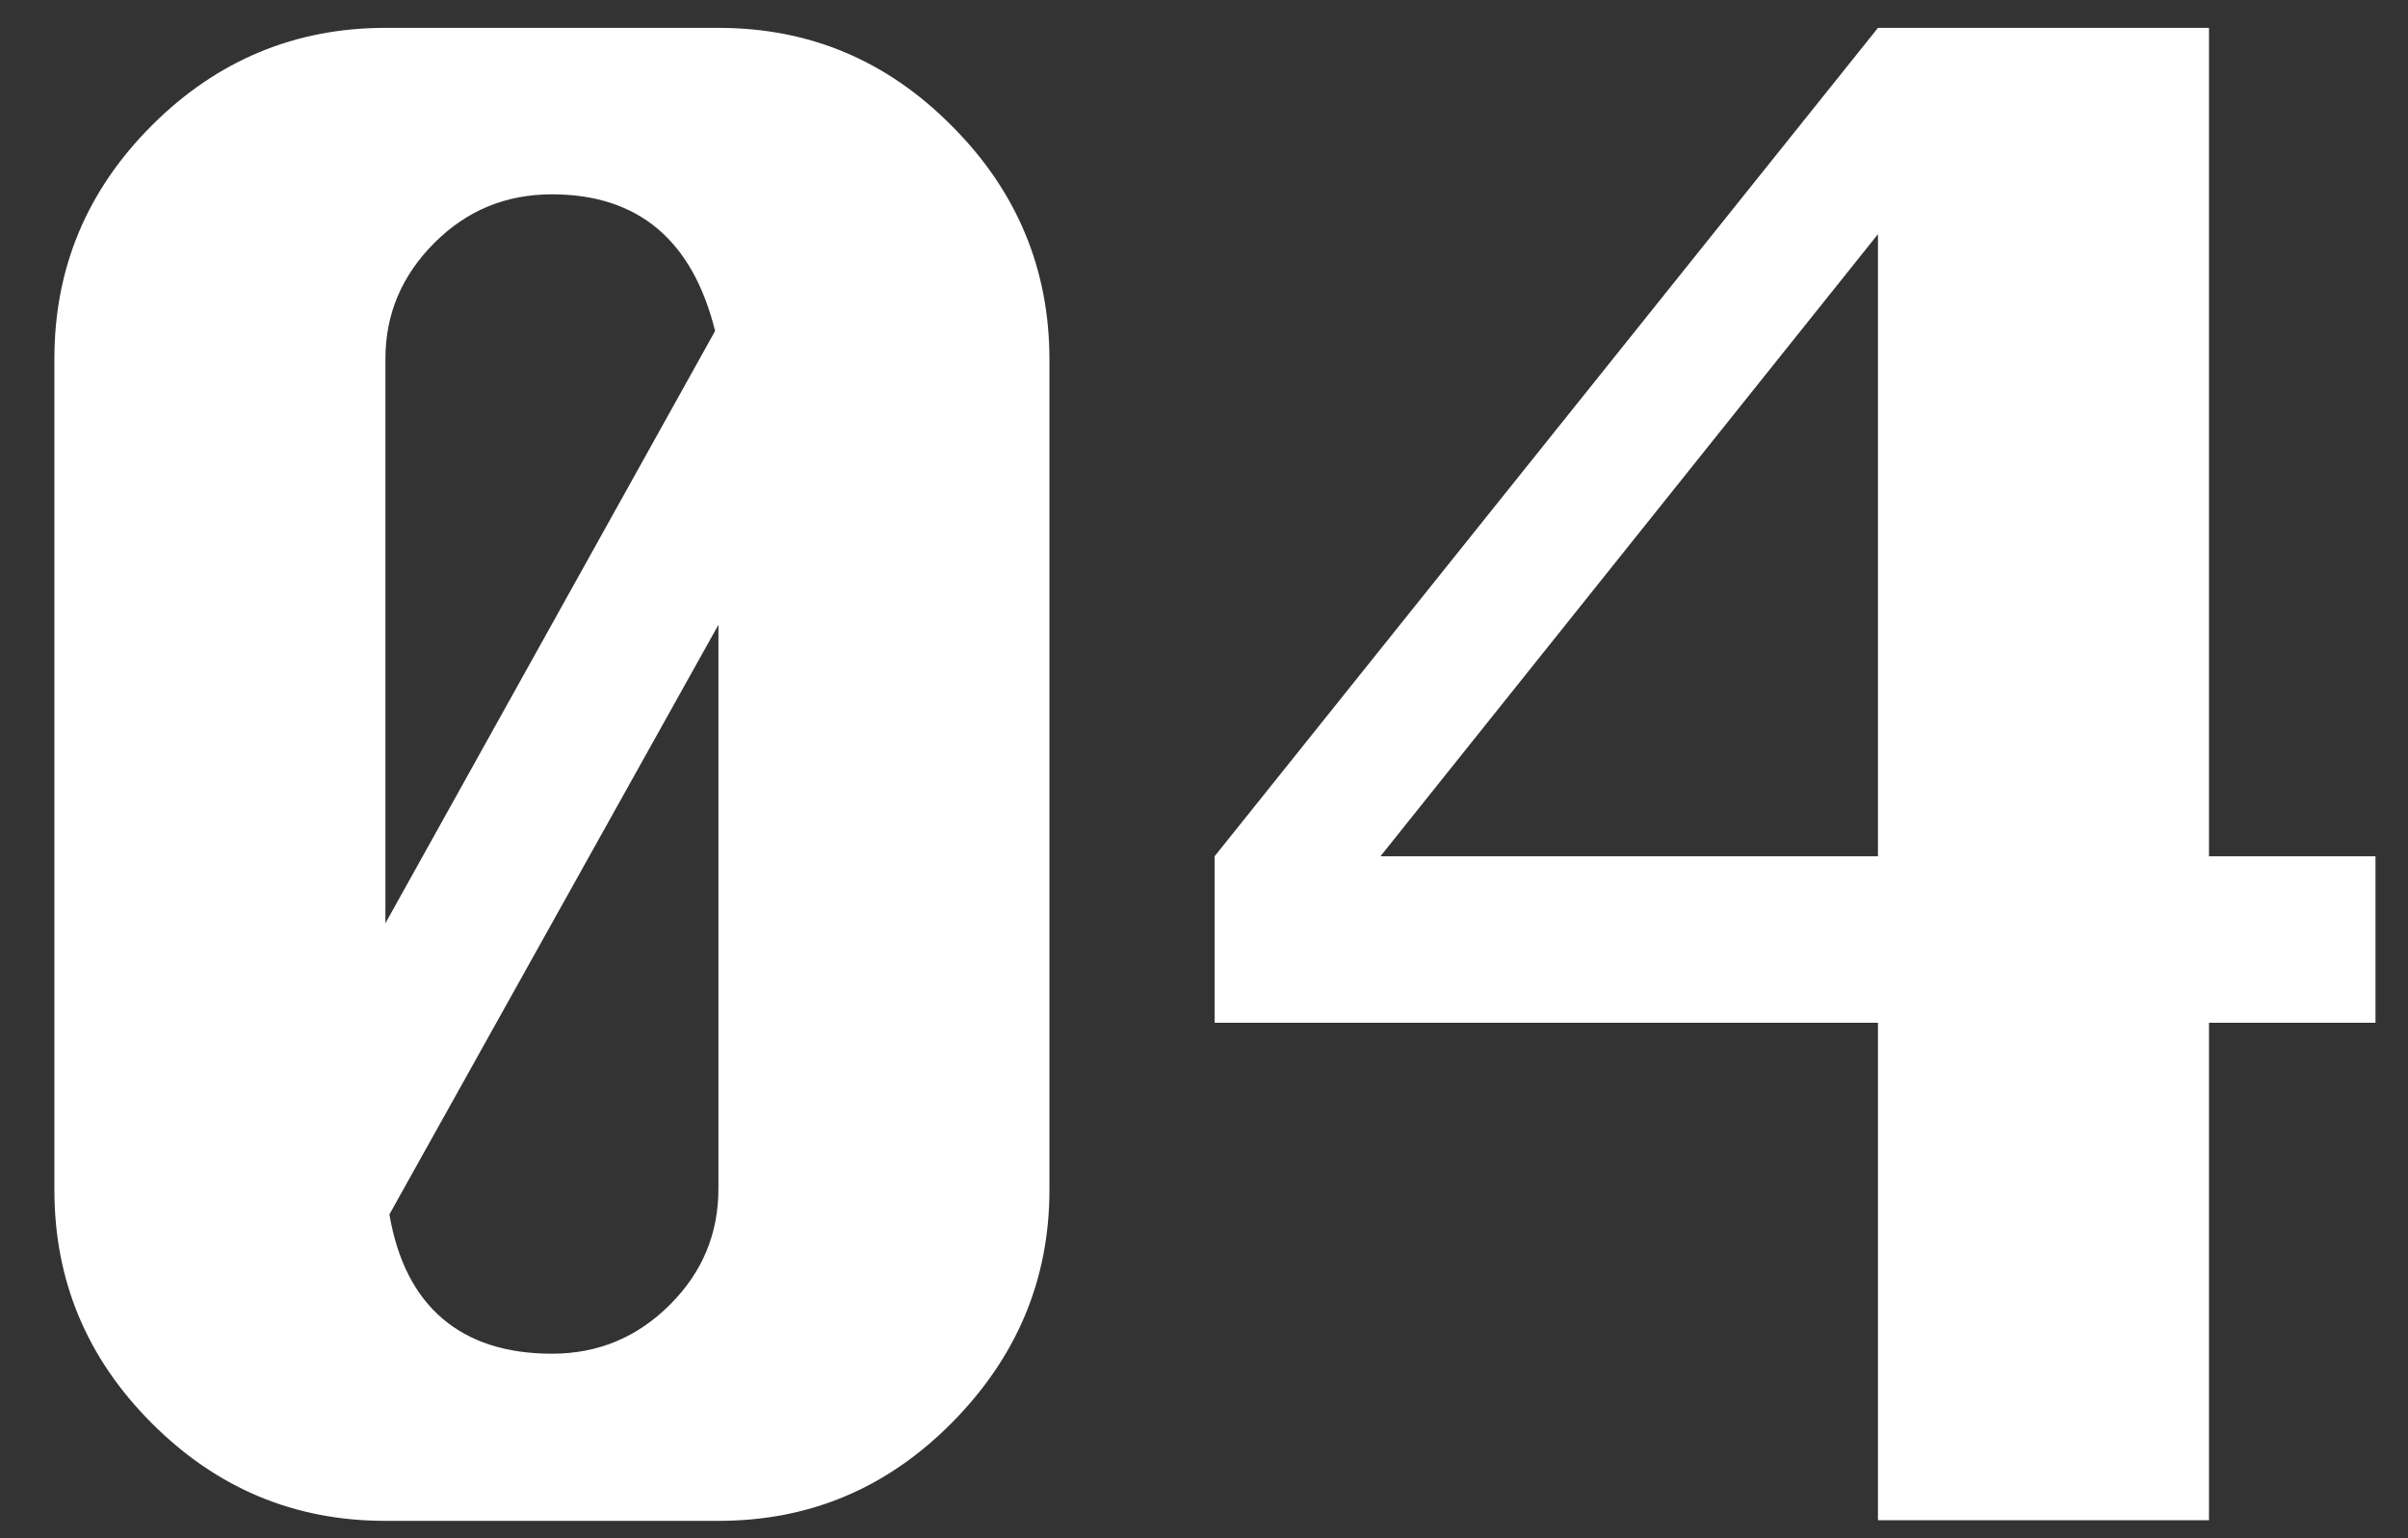
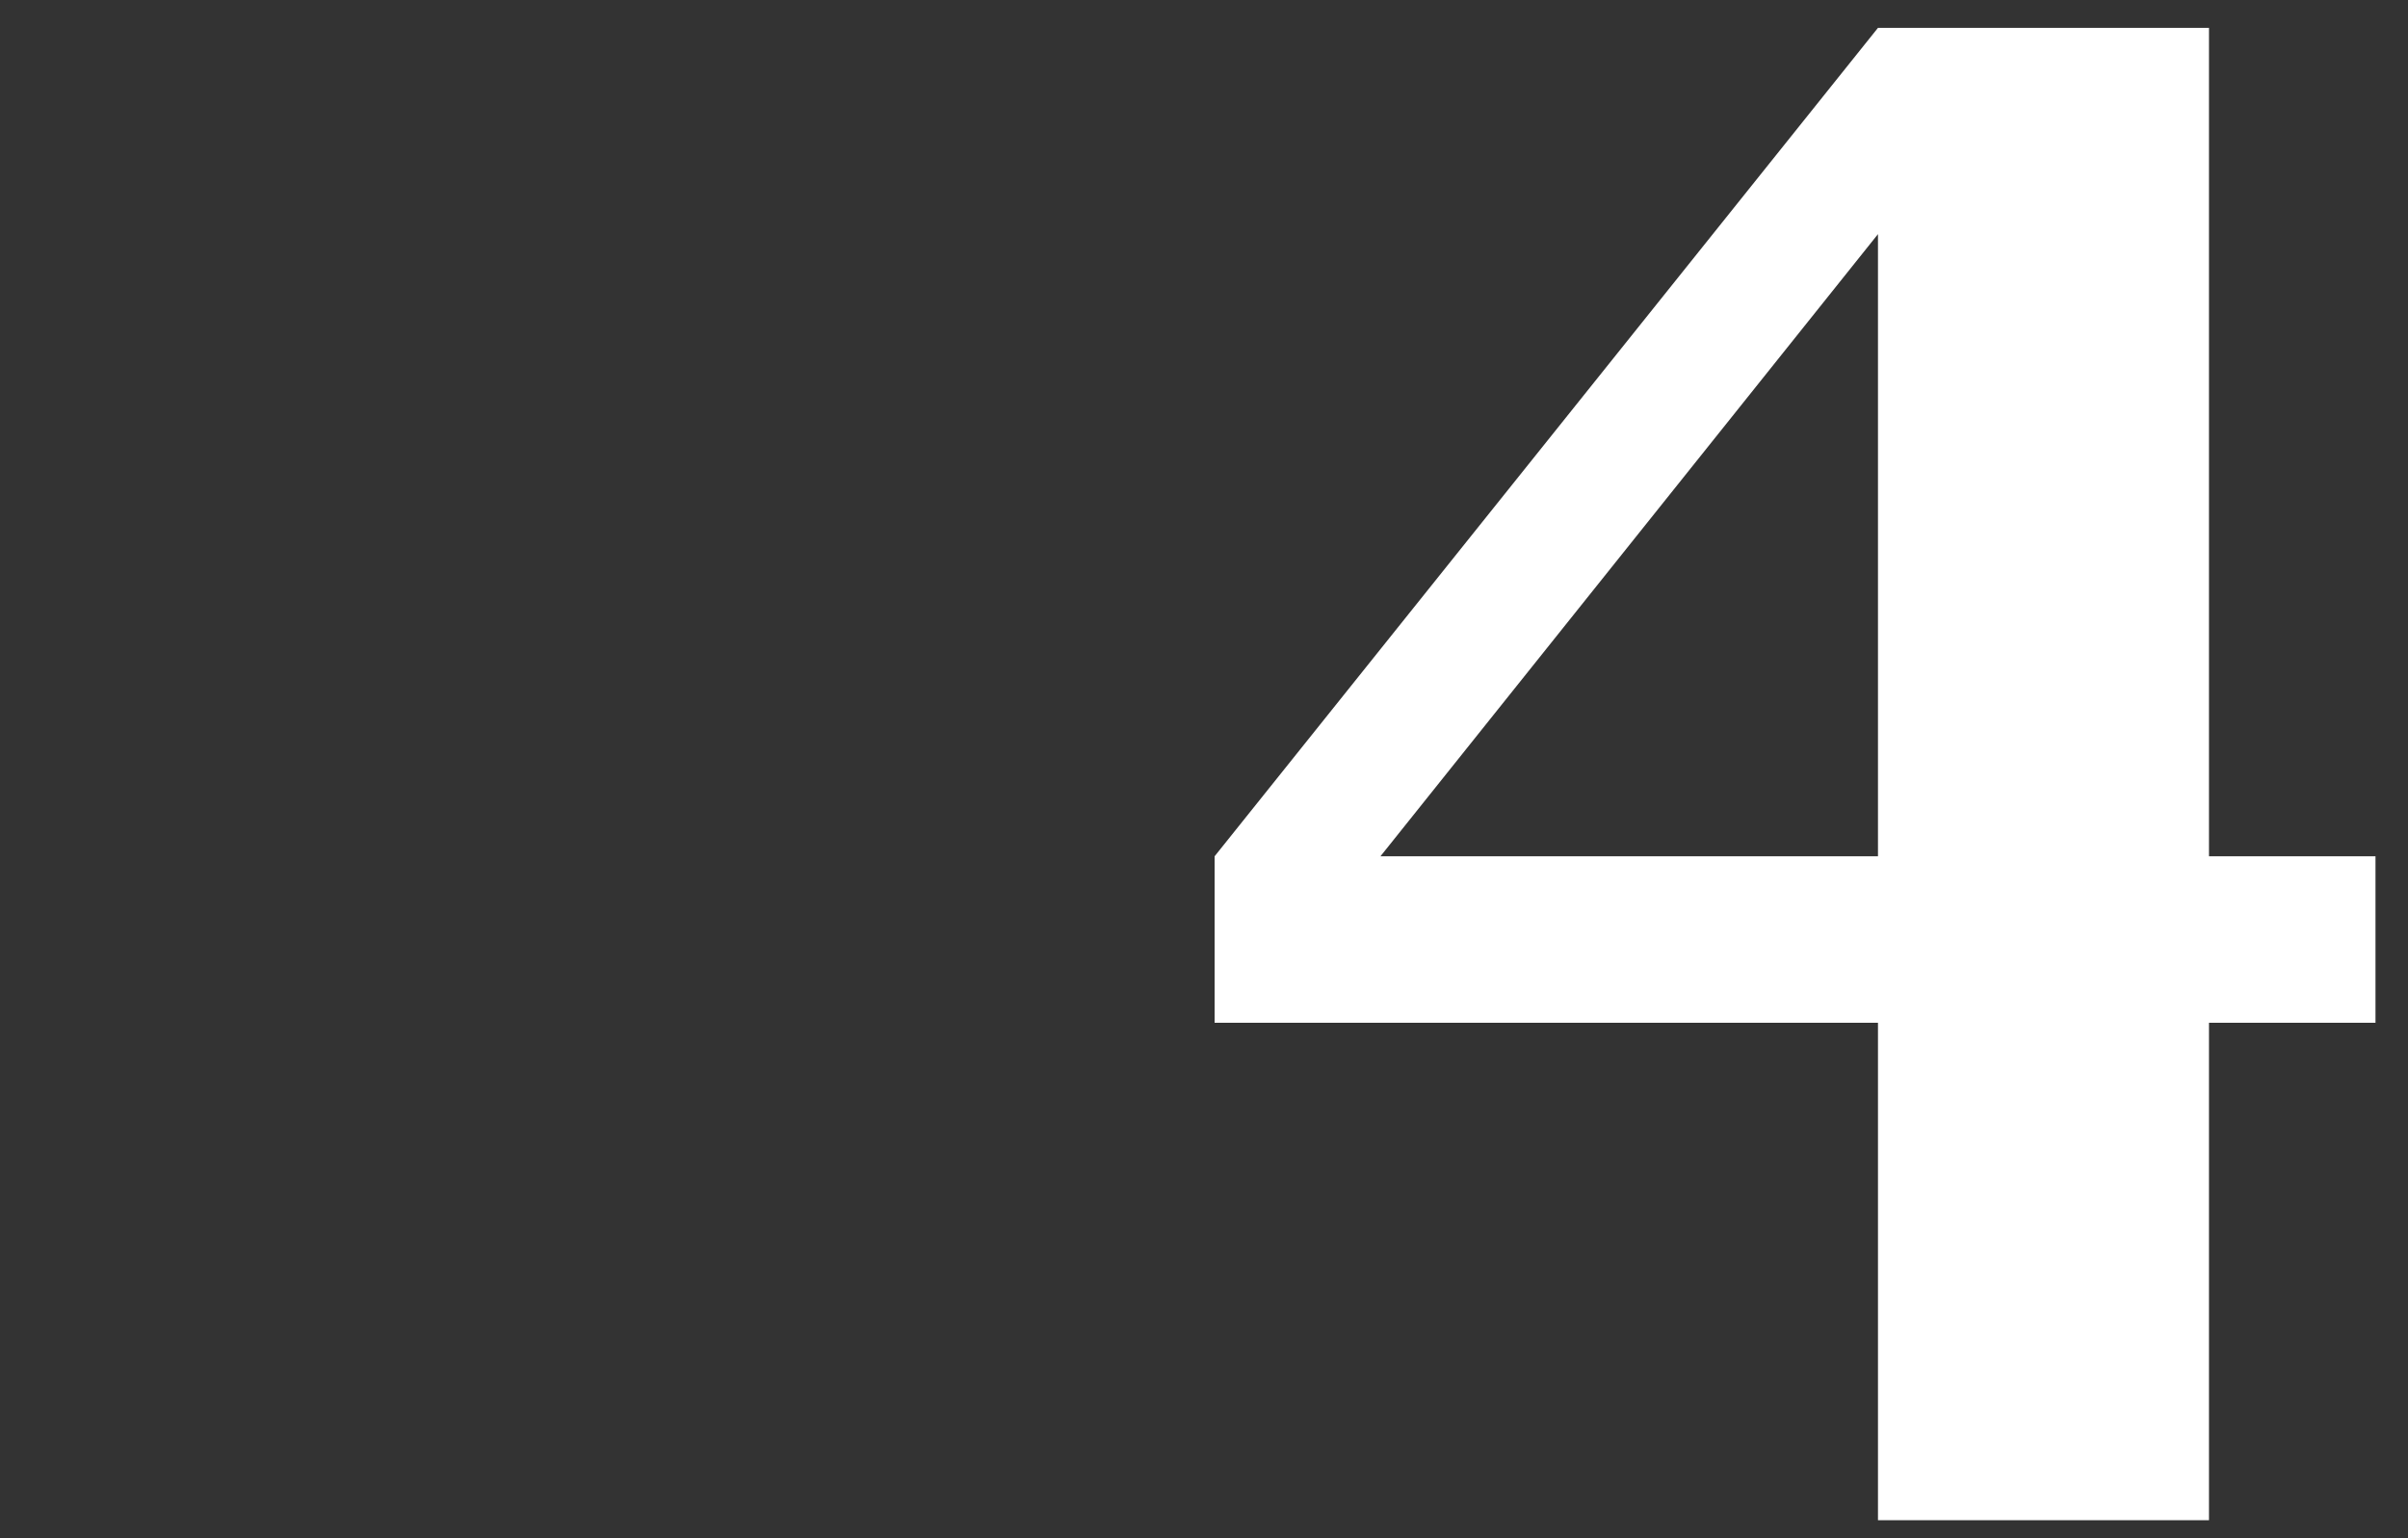
<svg xmlns="http://www.w3.org/2000/svg" version="1.1" id="Layer_1" x="0px" y="0px" viewBox="0 0 363 231.9" style="enable-background:new 0 0 363 231.9;" xml:space="preserve">
  <rect x="0" y="0" width="363" height="231.9" fill="#333333" stroke="none" />
  <style type="text/css">
	.st0{fill:#FFFFFF;}
</style>
-   <path class="st0" d="M58.1,4.2h50.2c13.7,0,25.4,4.9,35.2,14.8c9.8,9.8,14.7,21.6,14.7,35.2v125.2c0,13.5-4.9,25.2-14.7,35.1  c-9.8,9.9-21.5,14.8-35.2,14.8H58.1c-13.7,0-25.4-4.9-35.2-14.7c-9.8-9.8-14.7-21.5-14.7-35.2V54.1c0-13.7,4.9-25.4,14.7-35.2  C32.7,9.1,44.5,4.2,58.1,4.2z M107.8,49.9c-3.4-13.7-11.6-20.6-24.6-20.6c-6.9,0-12.8,2.4-17.7,7.3c-4.9,4.9-7.4,10.7-7.4,17.5v85.1  L107.8,49.9z M58.7,183.1c1.2,7,3.9,12.2,8,15.7s9.6,5.3,16.5,5.3c7,0,12.9-2.5,17.8-7.4c4.9-4.9,7.3-10.7,7.3-17.5v-85L58.7,183.1z  " />
  <path class="st0" d="M283.1,229.2v-75H183.1v-25.1L283.1,4.2h49.9v124.9h25.1v25.1h-25.1v75H283.1z M283.1,129.1V35.3l-75,93.8  H283.1z" />
</svg>